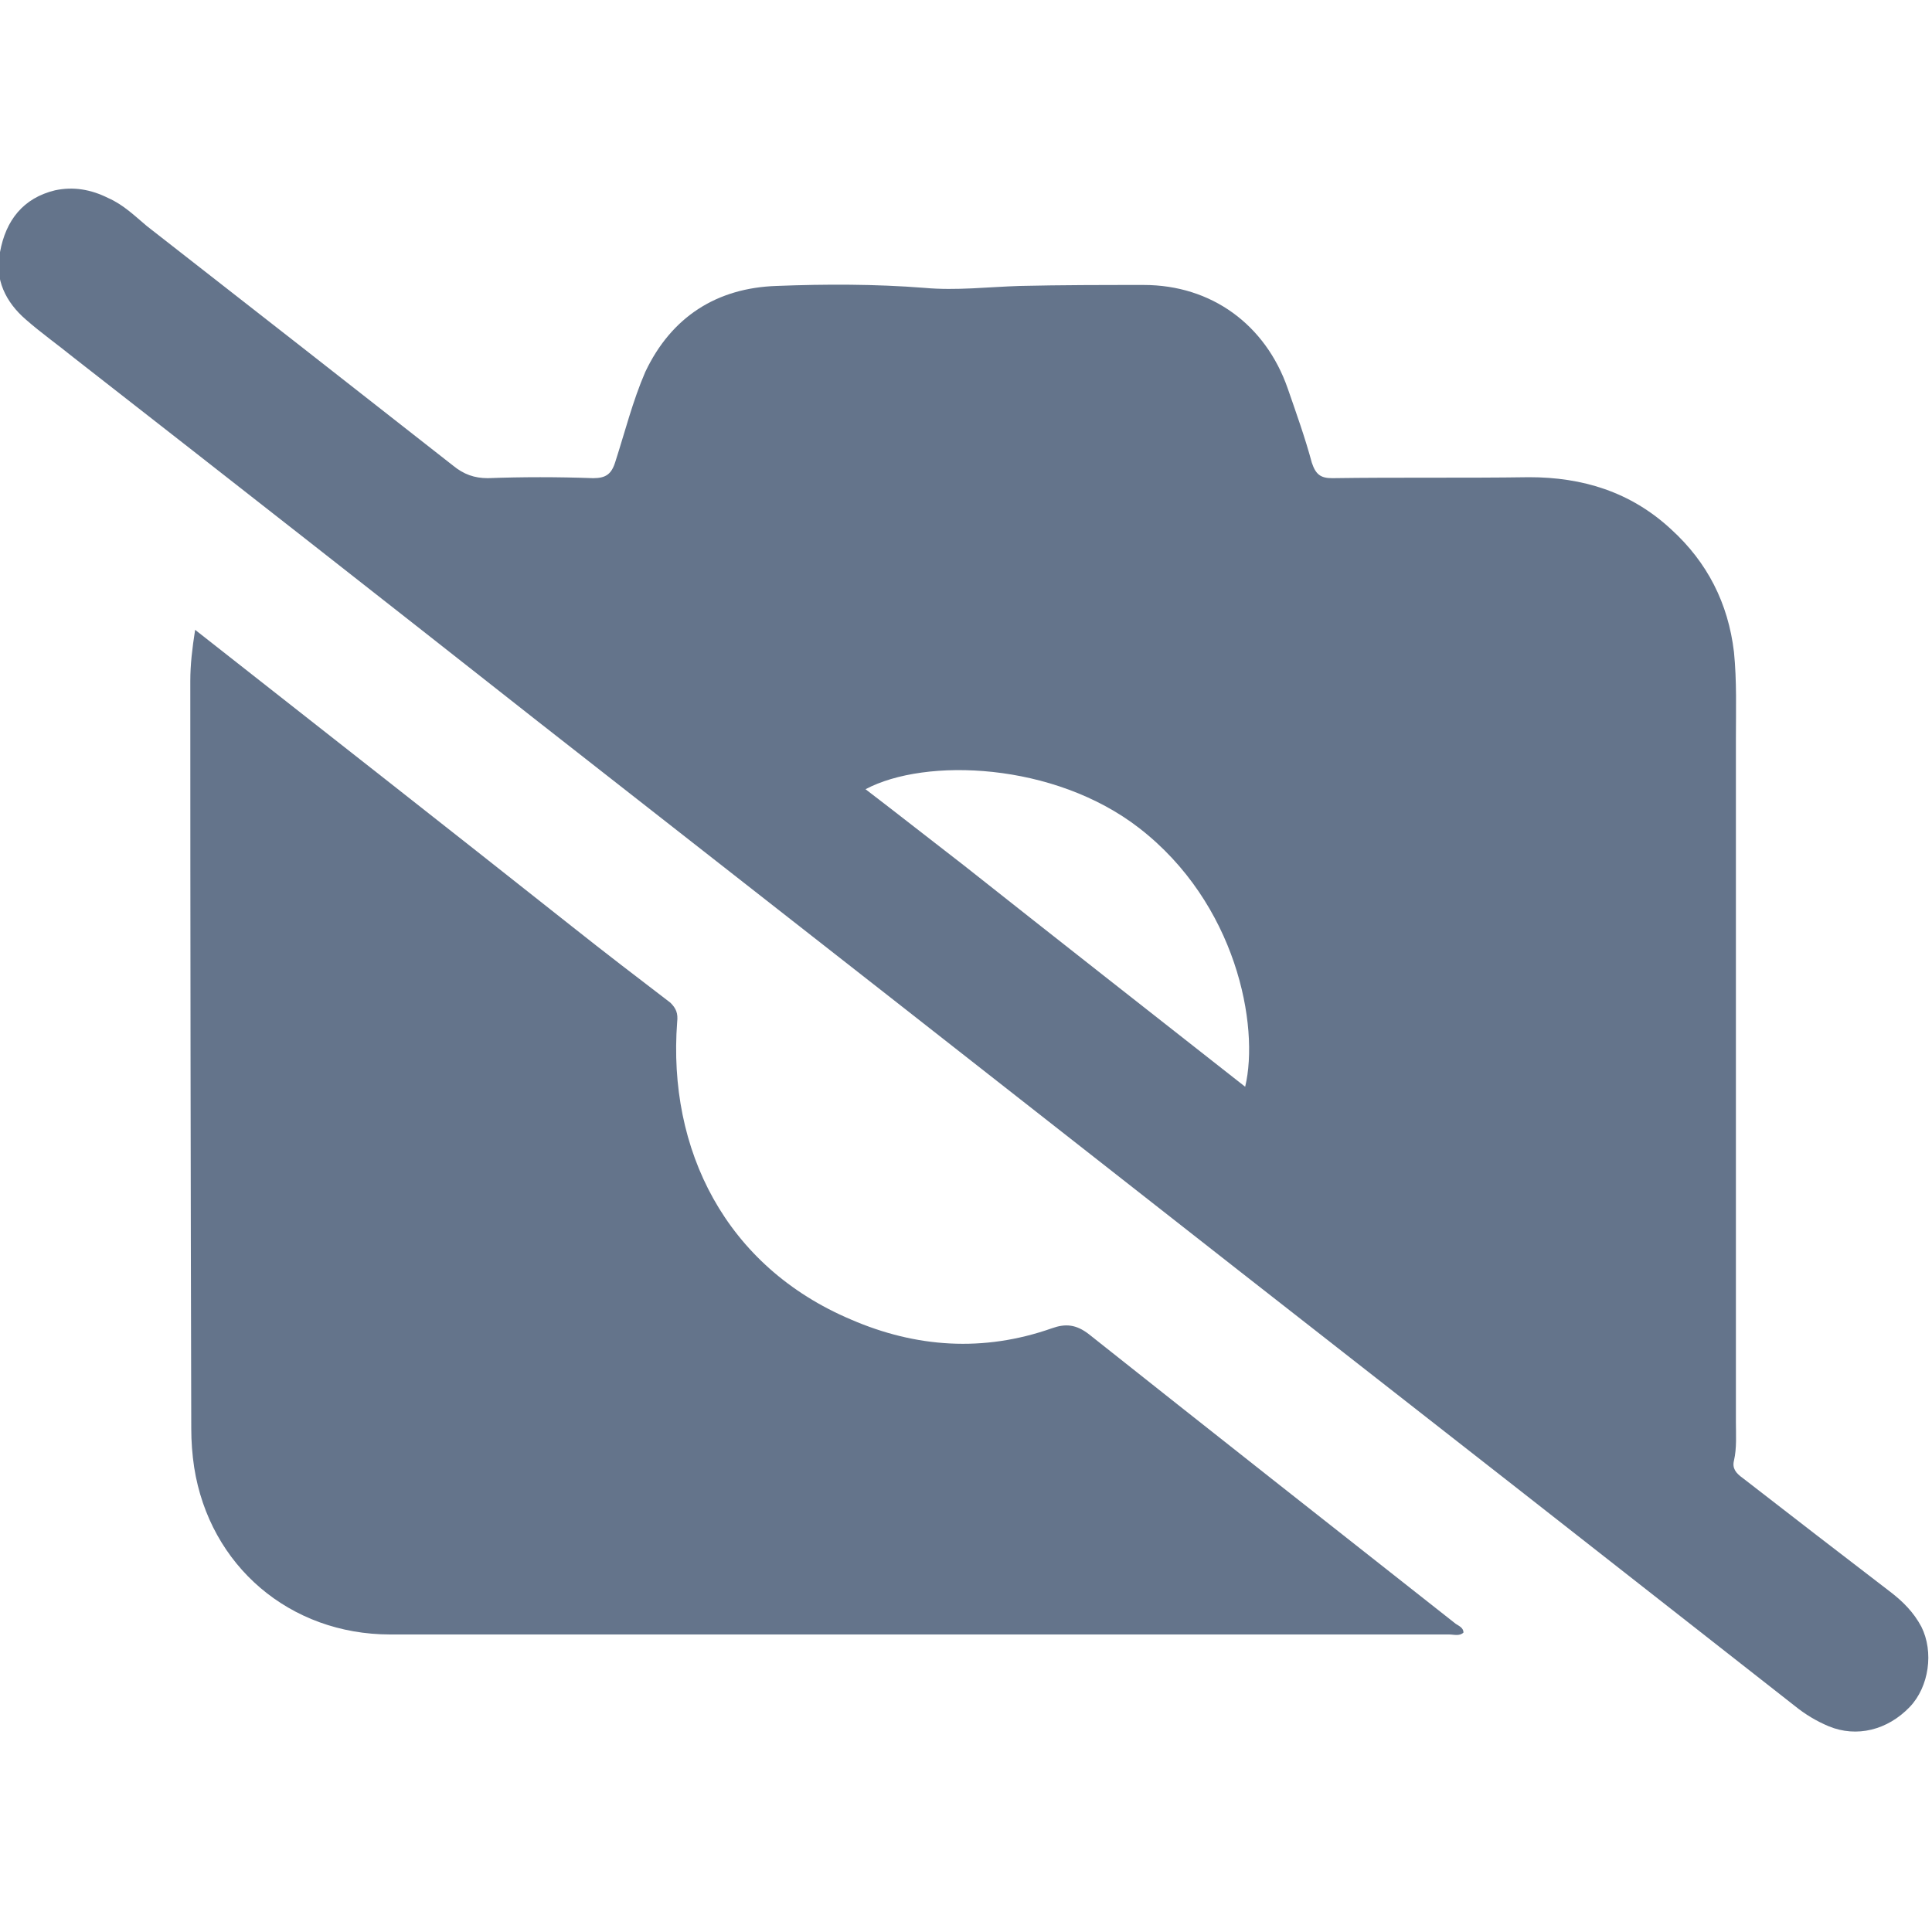
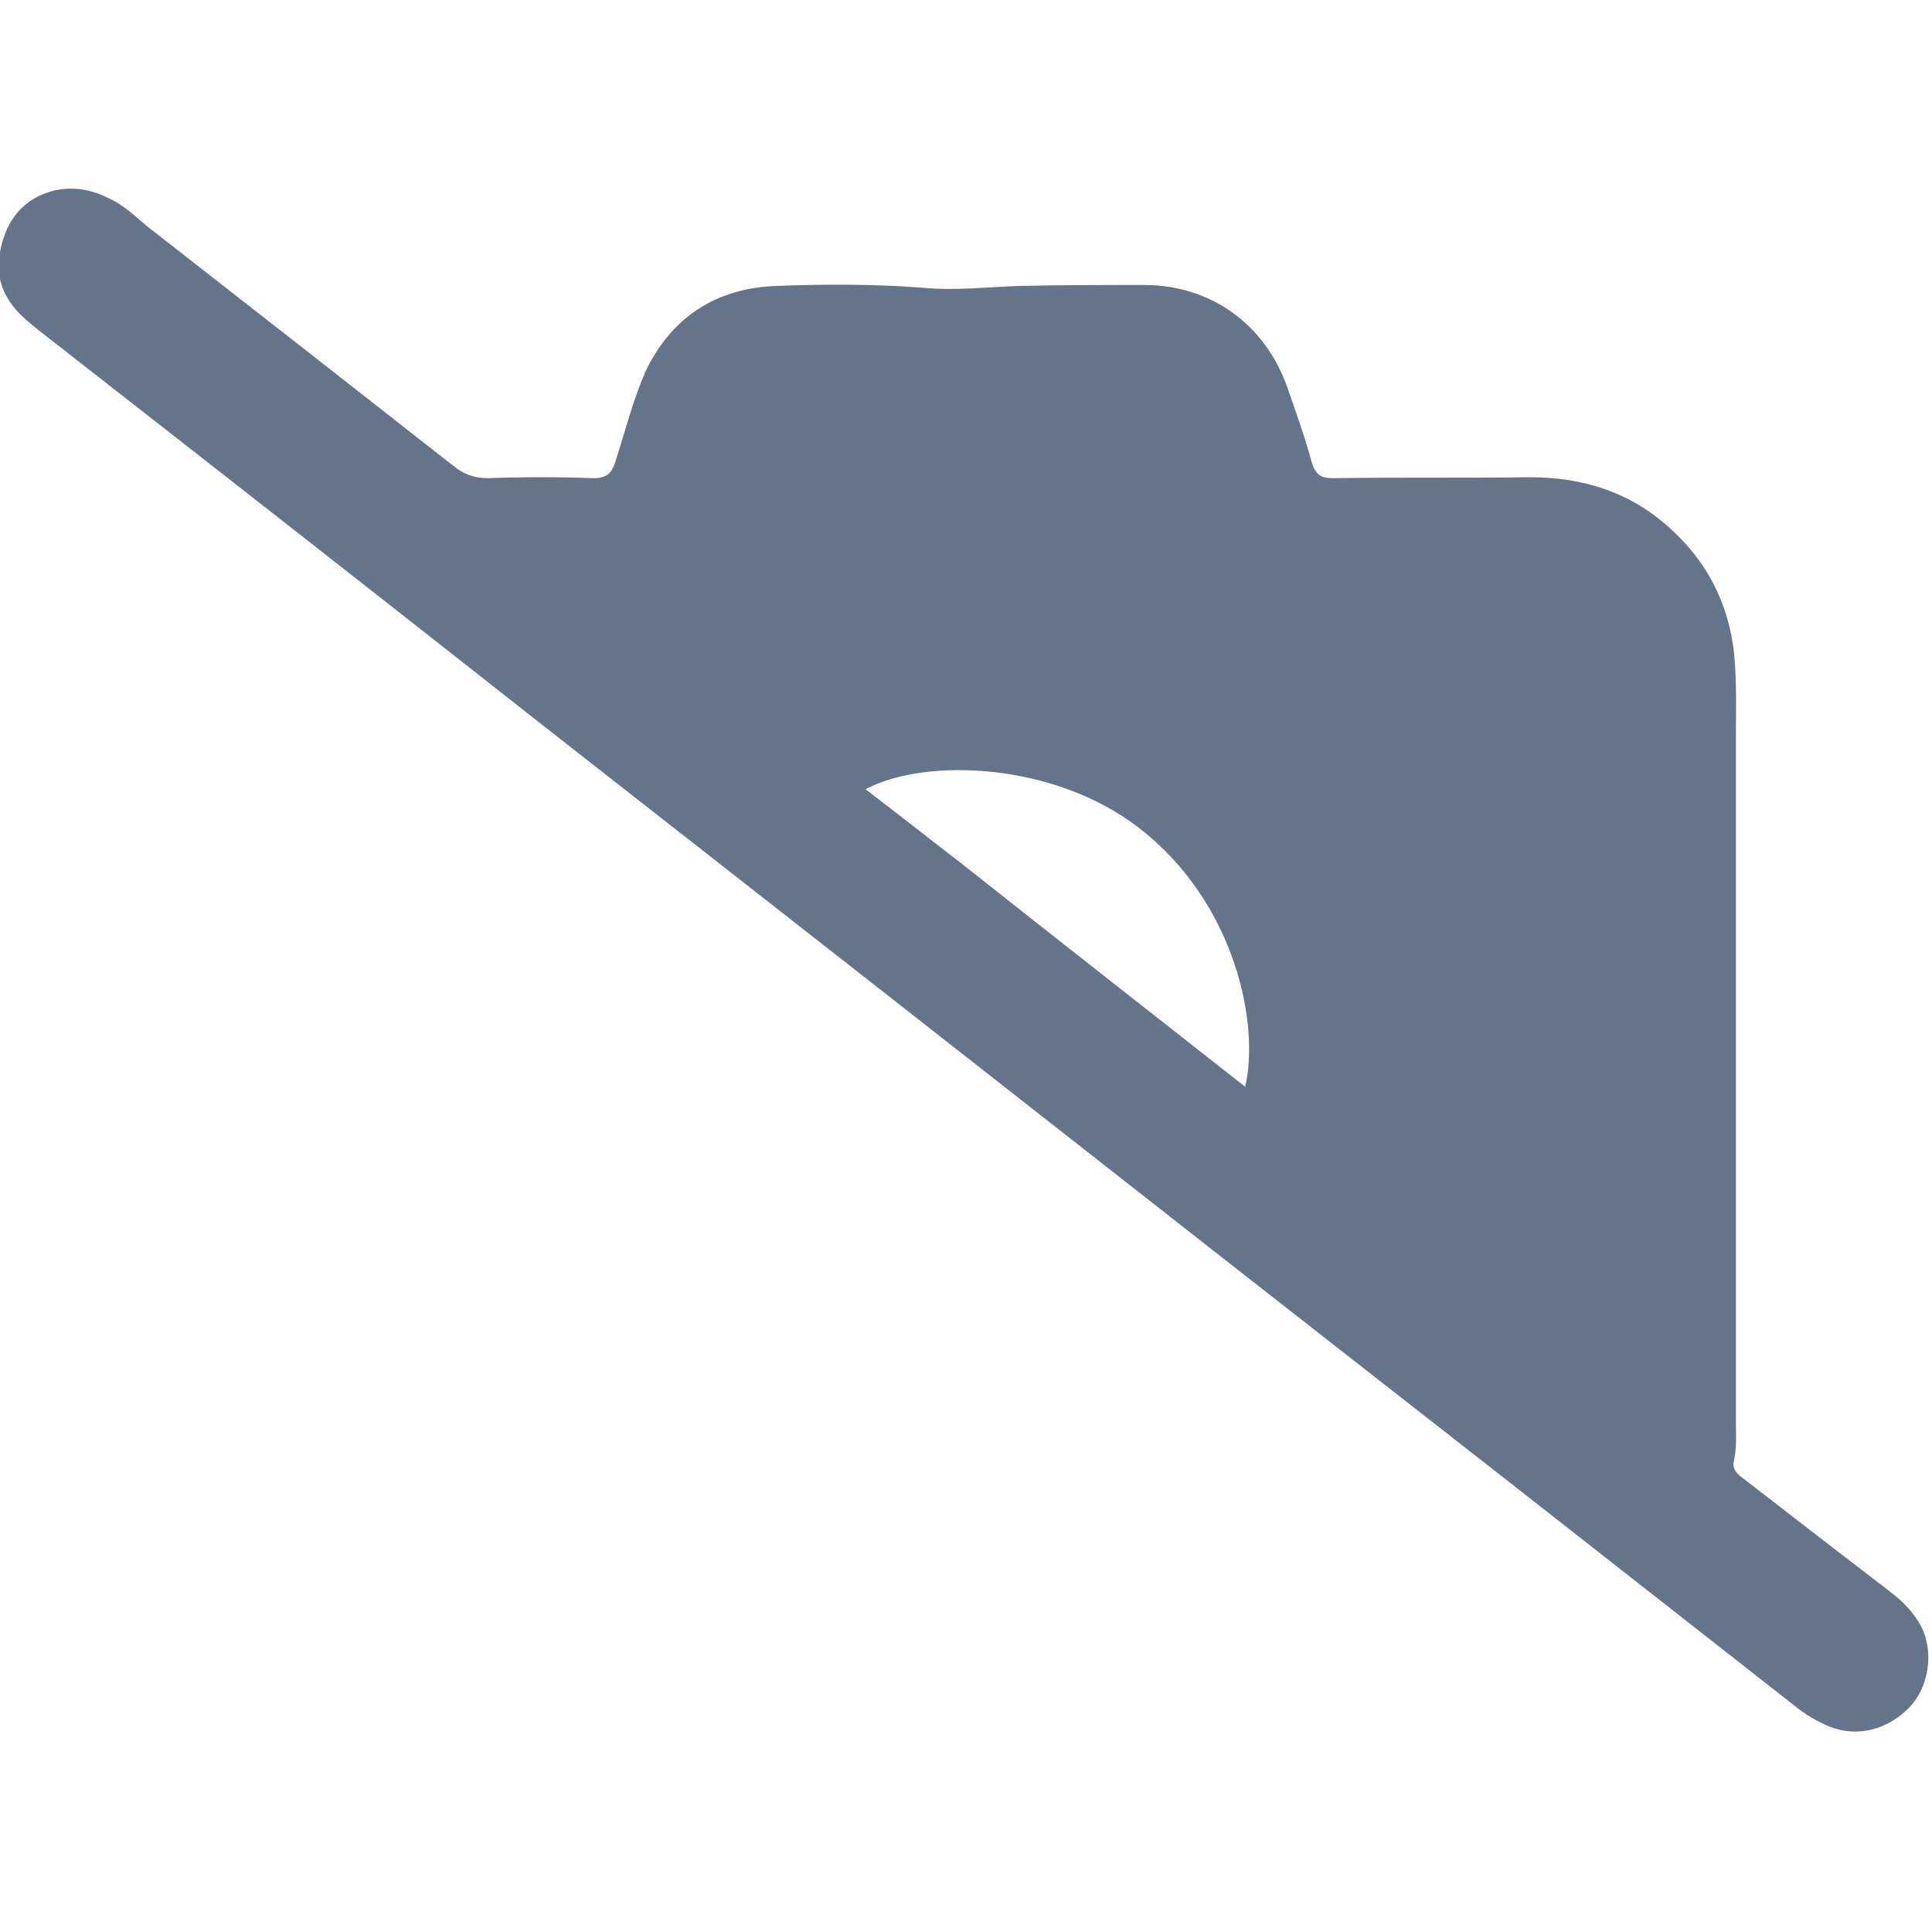
<svg xmlns="http://www.w3.org/2000/svg" version="1.2" viewBox="0 0 200 200" width="200" height="200" fill="#64748b">
  <path id="Layer" d="m11.2 20.5c1.6 0.7 2.8 1.9 4 2.9q15.9 12.4 31.7 24.8c1.1 0.9 2.2 1.3 3.6 1.3q5.4-0.2 10.9 0c1.3 0 1.9-0.4 2.3-1.7 1-3.1 1.8-6.3 3.1-9.3 2.7-5.7 7.4-8.7 13.6-8.9 5.1-0.2 10.2-0.2 15.3 0.2 3.3 0.3 6.6-0.1 9.9-0.2 4.3-0.1 8.6-0.1 12.8-0.1 7 0 12.6 4.1 14.9 10.7 0.9 2.6 1.8 5.1 2.5 7.7 0.4 1.2 0.9 1.6 2.1 1.6 6.8-0.1 13.6 0 20.4-0.1 5.5 0 10.5 1.5 14.7 5.4q5.6 5.1 6.5 12.7c0.3 3 0.2 6 0.2 9q0 35.3 0 70.7c0 1.3 0.1 2.7-0.2 4-0.2 0.8 0.2 1.3 0.9 1.8q7.6 5.9 15.3 11.8c1.3 1 2.4 2.1 3.2 3.6 1.3 2.6 0.8 6.2-1.2 8.3-2.3 2.4-5.5 3.2-8.4 2q-1.9-0.8-3.5-2.1-28.8-22.6-57.6-45.1-36.2-28.4-72.5-56.8-24-18.9-48.1-37.7c-1.6-1.3-3.3-2.5-4.9-3.9-2.1-1.8-3.3-4.2-2.7-7 0.6-3.3 2.4-5.6 5.7-6.4 1.9-0.4 3.7-0.1 5.5 0.8zm88.6 69.1c9.6 7.6 19.3 15.2 29.1 22.9 1.5-6.3-0.9-19-11-26.8-8.8-6.8-22.1-7.3-28.3-4 3.4 2.6 6.7 5.2 10.2 7.9z" />
-   <path id="Layer" d="m59.2 95.9c3.4 2.7 6.8 5.3 10.2 7.9 0.6 0.6 0.8 1.1 0.7 2-1 13.2 5 25.3 18 30.8 6.7 2.9 13.7 3.4 20.8 0.9 1.4-0.5 2.5-0.4 3.8 0.6 12.6 10 25.3 20 38 30 0.3 0.2 0.8 0.4 0.8 0.9-0.4 0.4-1 0.2-1.5 0.2q-54.8 0-109.6 0c-10.4 0-18.7-7.1-20.3-17.3q-0.3-2-0.3-4-0.1-38.7-0.1-77.4c0-1.7 0.2-3.4 0.5-5.3 13.1 10.3 26 20.4 39 30.7z" />
</svg>